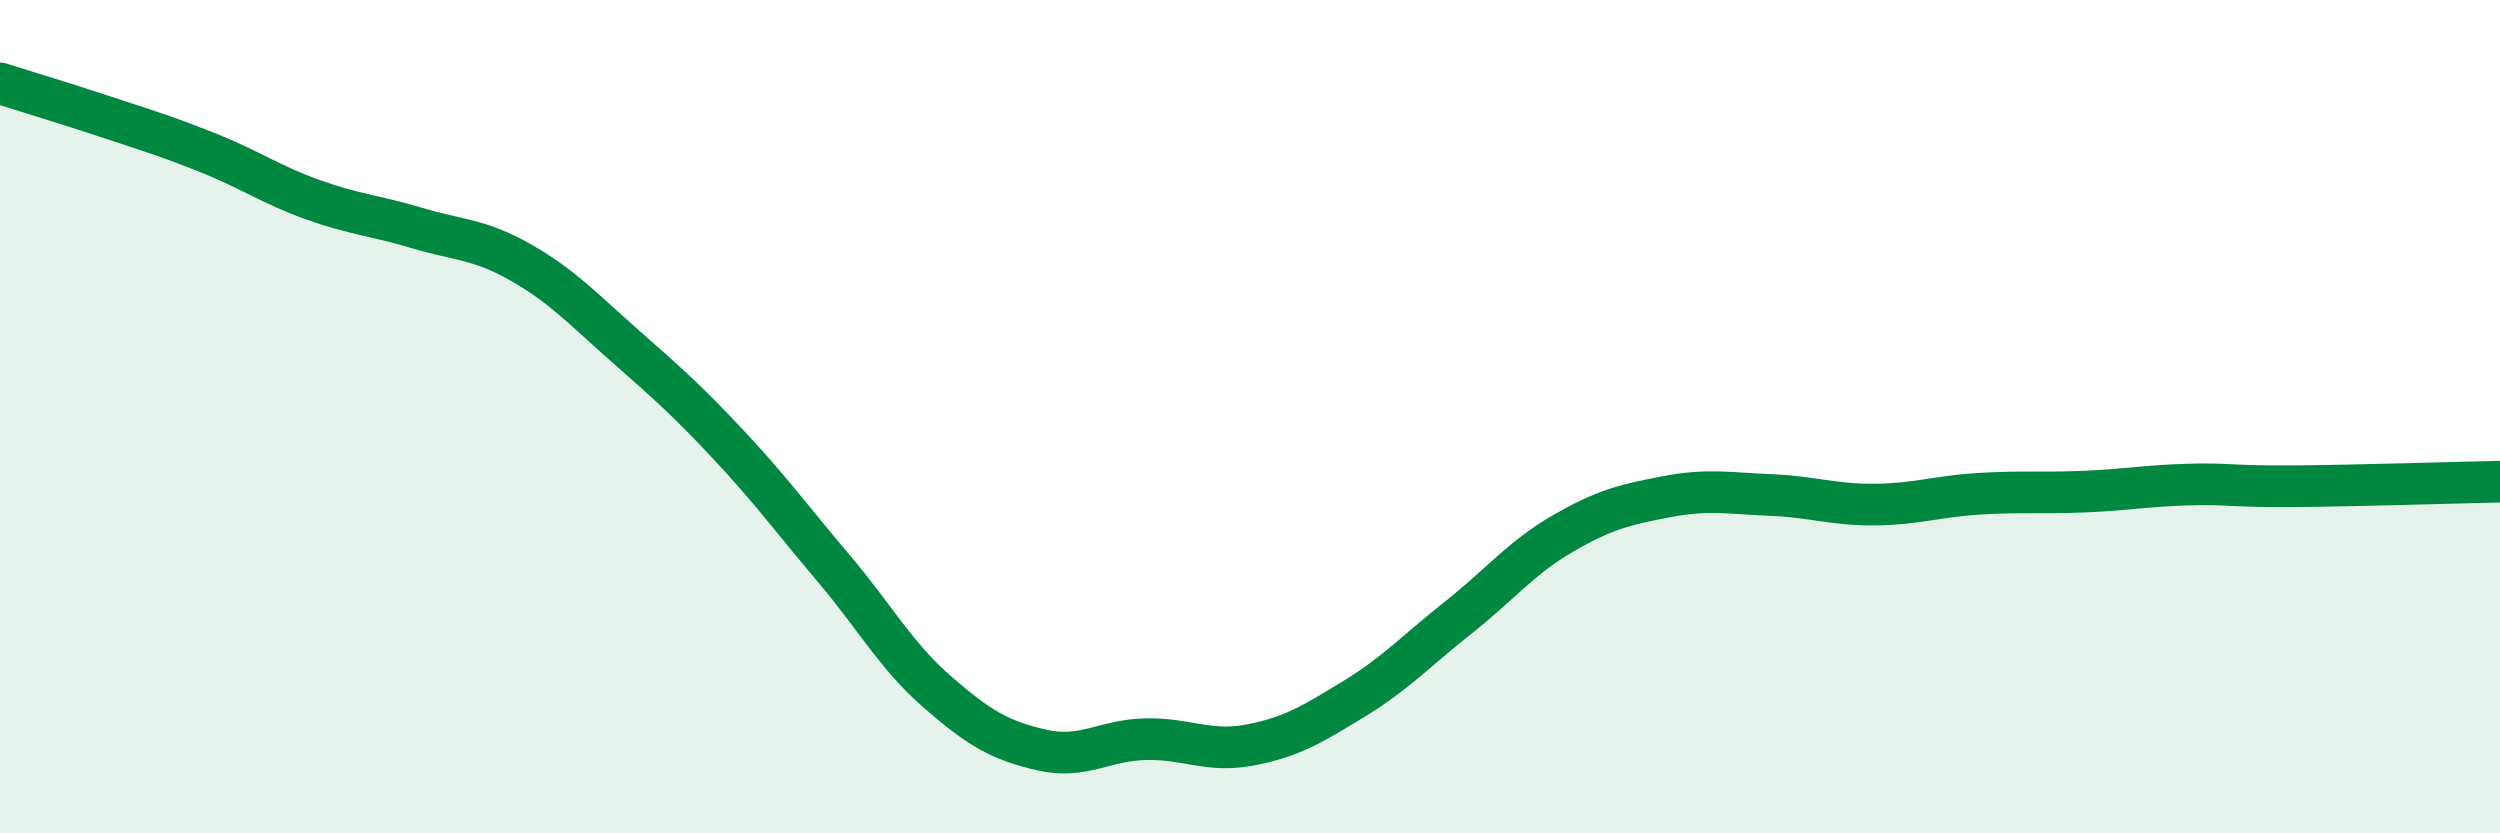
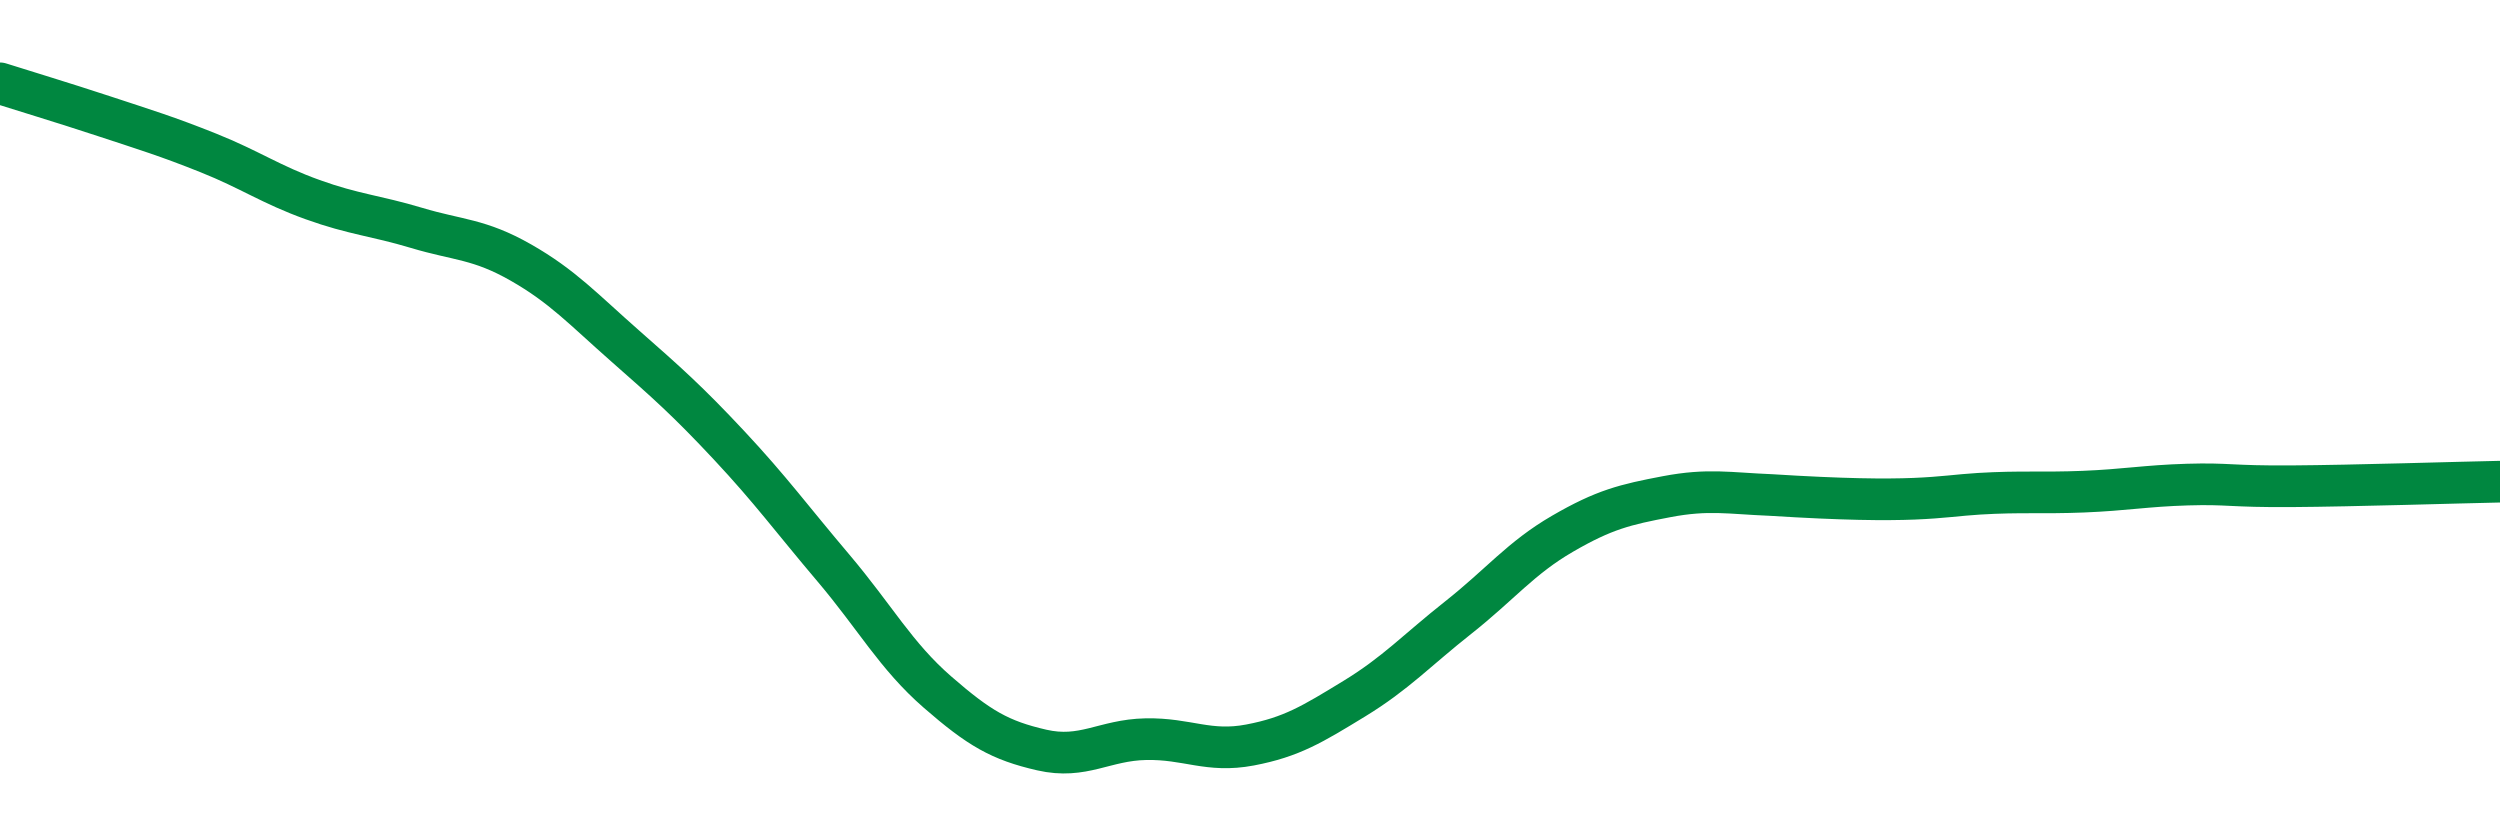
<svg xmlns="http://www.w3.org/2000/svg" width="60" height="20" viewBox="0 0 60 20">
-   <path d="M 0,2 C 0.5,2.16 1.5,2.46 2.5,2.79 C 3.5,3.12 4,3.27 5,3.67 C 6,4.07 6.5,4.43 7.5,4.79 C 8.5,5.15 9,5.17 10,5.47 C 11,5.77 11.5,5.73 12.5,6.3 C 13.5,6.87 14,7.42 15,8.3 C 16,9.18 16.5,9.62 17.5,10.69 C 18.5,11.76 19,12.45 20,13.63 C 21,14.81 21.5,15.74 22.5,16.61 C 23.5,17.48 24,17.77 25,18 C 26,18.23 26.5,17.76 27.5,17.74 C 28.5,17.72 29,18.07 30,17.88 C 31,17.69 31.5,17.38 32.5,16.77 C 33.5,16.16 34,15.61 35,14.82 C 36,14.03 36.5,13.39 37.5,12.81 C 38.5,12.23 39,12.11 40,11.92 C 41,11.73 41.5,11.84 42.5,11.88 C 43.5,11.92 44,12.12 45,12.11 C 46,12.1 46.5,11.91 47.5,11.85 C 48.5,11.79 49,11.84 50,11.8 C 51,11.76 51.5,11.66 52.5,11.63 C 53.5,11.6 53.5,11.68 55,11.67 C 56.5,11.66 59,11.58 60,11.56L60 20L0 20Z" fill="#008740" opacity="0.1" stroke-linecap="round" stroke-linejoin="round" />
-   <path d="M 0,2 C 0.5,2.16 1.5,2.46 2.5,2.79 C 3.5,3.12 4,3.27 5,3.67 C 6,4.07 6.5,4.43 7.5,4.79 C 8.5,5.15 9,5.17 10,5.47 C 11,5.77 11.5,5.73 12.5,6.3 C 13.5,6.87 14,7.42 15,8.3 C 16,9.18 16.5,9.62 17.5,10.69 C 18.5,11.76 19,12.45 20,13.63 C 21,14.81 21.5,15.74 22.5,16.61 C 23.5,17.48 24,17.77 25,18 C 26,18.23 26.5,17.76 27.5,17.74 C 28.5,17.72 29,18.07 30,17.88 C 31,17.69 31.5,17.38 32.5,16.77 C 33.5,16.16 34,15.61 35,14.82 C 36,14.03 36.5,13.39 37.5,12.81 C 38.5,12.23 39,12.11 40,11.92 C 41,11.73 41.5,11.84 42.5,11.88 C 43.5,11.92 44,12.12 45,12.11 C 46,12.1 46.5,11.91 47.5,11.85 C 48.5,11.79 49,11.84 50,11.8 C 51,11.76 51.5,11.66 52.5,11.63 C 53.5,11.6 53.5,11.68 55,11.67 C 56.5,11.66 59,11.58 60,11.56" stroke="#008740" stroke-width="1" fill="none" stroke-linecap="round" stroke-linejoin="round" />
+   <path d="M 0,2 C 0.5,2.16 1.5,2.46 2.5,2.79 C 3.5,3.12 4,3.27 5,3.67 C 6,4.07 6.5,4.43 7.5,4.79 C 8.5,5.15 9,5.17 10,5.47 C 11,5.77 11.5,5.73 12.5,6.3 C 13.5,6.87 14,7.42 15,8.3 C 16,9.18 16.5,9.62 17.5,10.69 C 18.5,11.76 19,12.45 20,13.63 C 21,14.81 21.5,15.74 22.5,16.61 C 23.5,17.48 24,17.77 25,18 C 26,18.23 26.5,17.76 27.5,17.74 C 28.5,17.72 29,18.07 30,17.88 C 31,17.69 31.5,17.38 32.5,16.77 C 33.5,16.16 34,15.61 35,14.82 C 36,14.03 36.5,13.39 37.5,12.81 C 38.5,12.23 39,12.11 40,11.92 C 41,11.73 41.5,11.84 42.5,11.88 C 46,12.1 46.5,11.91 47.5,11.85 C 48.5,11.79 49,11.84 50,11.8 C 51,11.76 51.5,11.66 52.5,11.63 C 53.5,11.6 53.5,11.68 55,11.67 C 56.5,11.66 59,11.58 60,11.56" stroke="#008740" stroke-width="1" fill="none" stroke-linecap="round" stroke-linejoin="round" />
</svg>